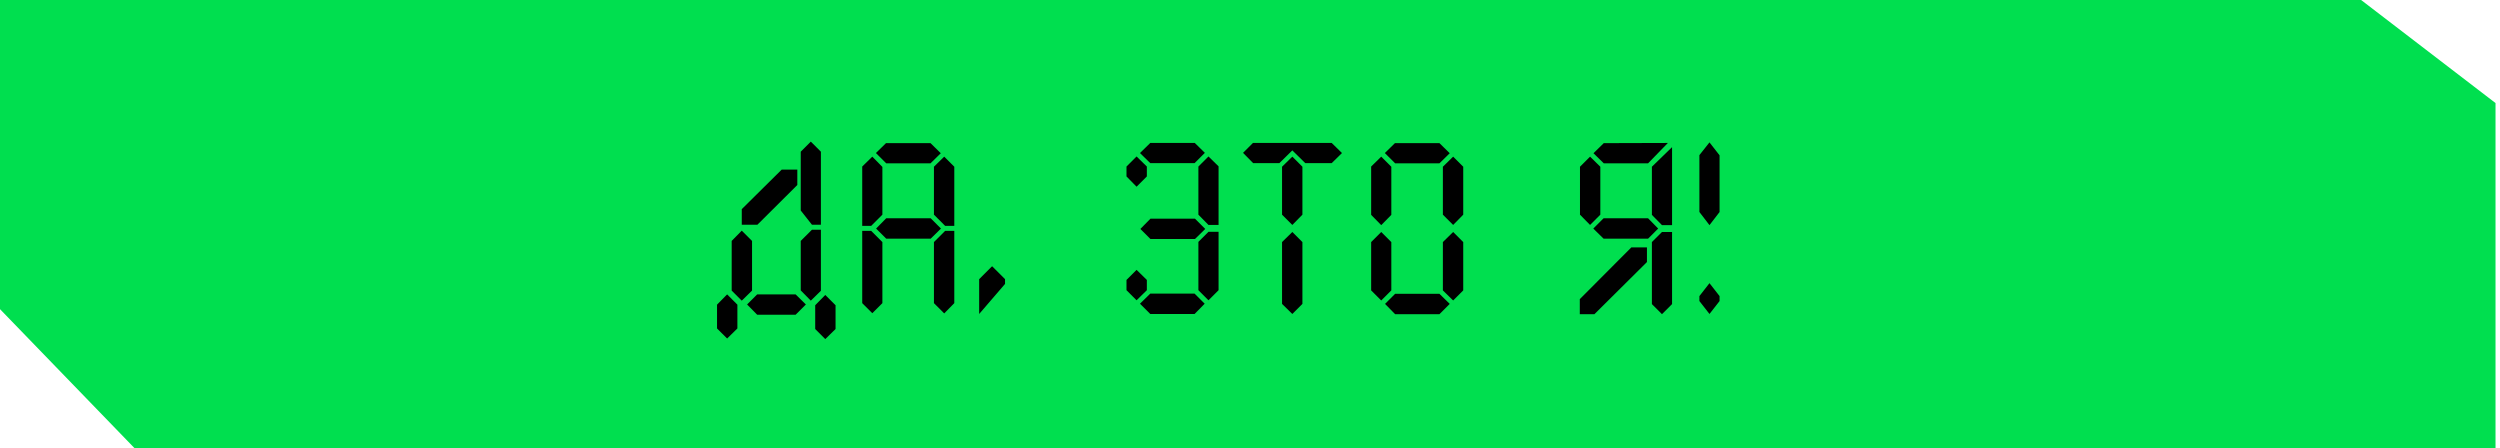
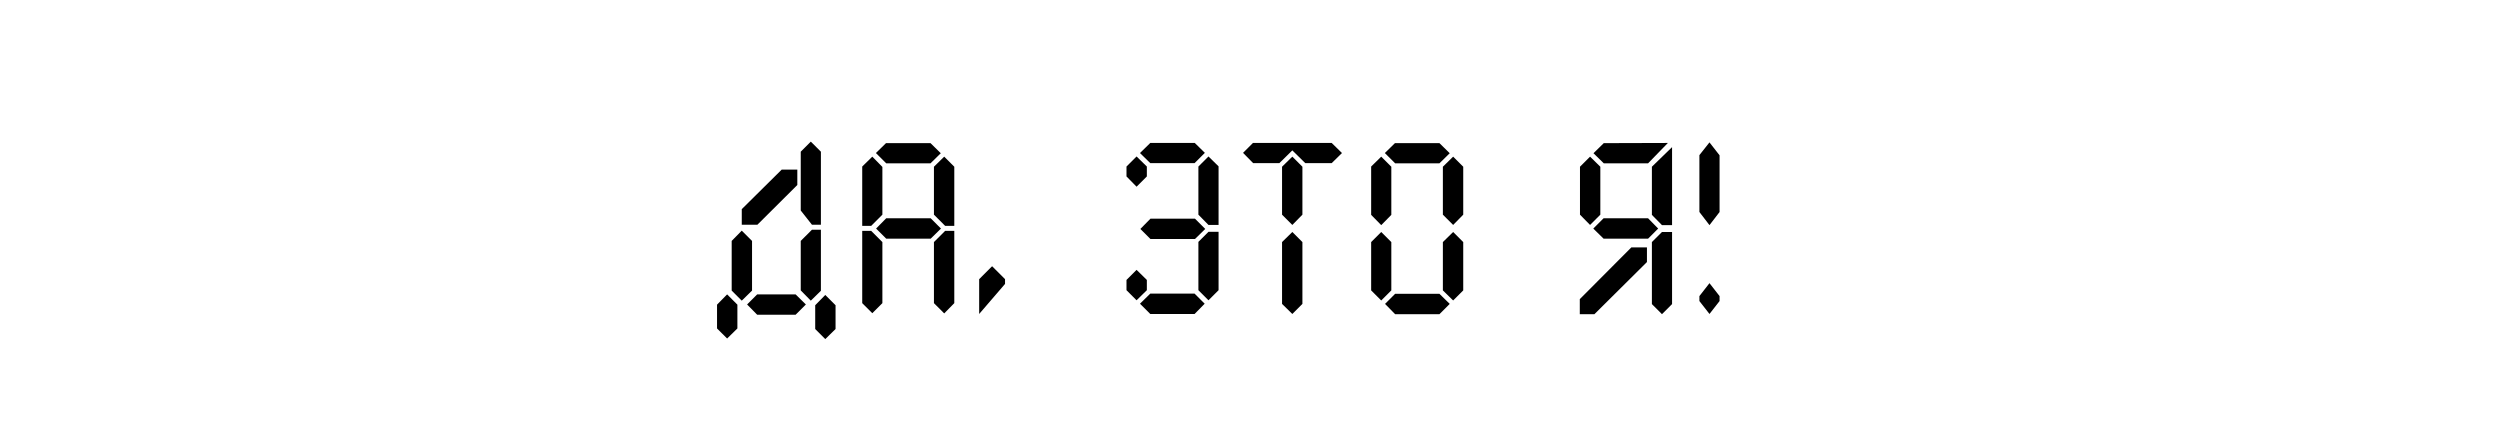
<svg xmlns="http://www.w3.org/2000/svg" width="279" height="50" viewBox="0 0 279 50" fill="none">
-   <path d="M0 0H263.5L278.5 11.5V50H15L0 34.5V0Z" fill="#00DF4F" />
  <path d="M82.781 25.741L83.928 26.887V32.429L82.781 33.554L81.656 32.429V26.887L82.781 25.741ZM91.613 25.083H90.616L89.363 23.491V16.93L90.488 15.805L91.613 16.93V25.083ZM90.488 33.554L89.363 32.408V26.887L90.616 25.635H91.613V32.45L90.488 33.554ZM84.522 25.083H82.781V23.342L87.24 18.926H88.981V20.646L84.522 25.083ZM89.936 33.979L88.79 35.125H84.501L83.376 33.979L84.501 32.853H88.79L89.936 33.979ZM81.147 32.853L82.293 34V36.654L81.147 37.779L80.021 36.654V34L81.147 32.853ZM92.102 32.917L93.248 34.064V36.718L92.102 37.843L90.977 36.718V34.064L92.102 32.917ZM105.013 25.508L103.867 26.633H98.899L97.773 25.508L98.899 24.361H103.867L105.013 25.508ZM105.48 25.21L104.228 23.958V18.607L105.374 17.482L106.499 18.607V25.21H105.48ZM104.992 17.1L103.846 18.225H98.899L97.752 17.079L98.877 15.975H103.846L104.992 17.1ZM97.349 17.482L98.474 18.629V23.958L97.222 25.21H96.224V18.586L97.349 17.482ZM96.224 25.762H97.222L98.474 27.015V33.83L97.349 34.955L96.224 33.83V25.762ZM104.228 27.015L105.48 25.762H106.499V33.83L105.374 34.977L104.228 33.83V27.015ZM109.275 31.155L110.719 29.711L112.162 31.155V31.686L109.275 35.04V31.155ZM134.506 25.55L133.359 26.675H128.391L127.266 25.55L128.391 24.404H133.359L134.506 25.55ZM127.988 19.69L126.841 20.837L125.716 19.69V18.586L126.841 17.461L127.988 18.586V19.69ZM128.37 18.204L127.223 17.079L128.37 15.954H133.338L134.463 17.058L133.317 18.204H128.37ZM133.741 18.586L134.866 17.461L135.992 18.565V25.104H134.866L133.741 23.958V18.586ZM134.866 25.868H135.992V32.386L134.866 33.512L133.741 32.386V26.994L134.866 25.868ZM126.841 30.115L127.988 31.24V32.386L126.841 33.512L125.716 32.386V31.24L126.841 30.115ZM128.37 35.04L127.223 33.894L128.37 32.769H133.317L134.442 33.894L133.317 35.04H128.37ZM144.224 25.104L143.077 23.958V18.607L144.224 17.482L145.349 18.607V23.958L144.224 25.104ZM149.765 17.079L148.618 18.204H145.667L144.224 16.782L142.78 18.204H139.85L138.725 17.058L139.829 15.954H148.618L149.765 17.079ZM143.077 27.015L144.224 25.89L145.349 27.015V33.915L144.224 35.04L143.077 33.915V27.015ZM162.172 25.104L161.025 23.958V18.607L162.172 17.482L163.297 18.607V23.958L162.172 25.104ZM161.79 17.1L160.643 18.225H155.696L154.55 17.079L155.675 15.975H160.643L161.79 17.1ZM154.146 17.482L155.272 18.607V23.979L154.146 25.125L153.021 23.979V18.586L154.146 17.482ZM153.021 27.015L154.146 25.89L155.272 27.015V32.408L154.146 33.533L153.021 32.408V27.015ZM161.025 27.015L162.172 25.89L163.297 27.015V32.408L162.172 33.533L161.025 32.408V27.015ZM161.79 33.915L160.643 35.062H155.696L154.571 33.915L155.696 32.79H160.643L161.79 33.915ZM178.958 26.633L177.812 25.508L178.958 24.361H183.927L185.052 25.508L183.927 26.633H178.958ZM178.597 23.958L177.451 25.104L176.326 23.958V18.607L177.451 17.482L178.597 18.607V23.958ZM185.476 25.89H186.602V33.936L185.476 35.062L184.351 33.936V27.015L185.476 25.89ZM182.058 27.609H183.799V29.244L177.939 35.062H176.305V33.384L182.058 27.609ZM178.98 15.975L186.135 15.954L183.927 18.225H178.98L177.833 17.1L178.98 15.975ZM186.602 16.421V25.125H185.476L184.351 23.979V18.607L186.602 16.421ZM190.778 15.89L191.904 17.334V23.66L190.778 25.125L189.653 23.66V17.312L190.778 15.89ZM189.653 33.045L190.778 31.601L191.904 33.045V33.597L190.778 35.04L189.653 33.597V33.045Z" fill="black" />
</svg>